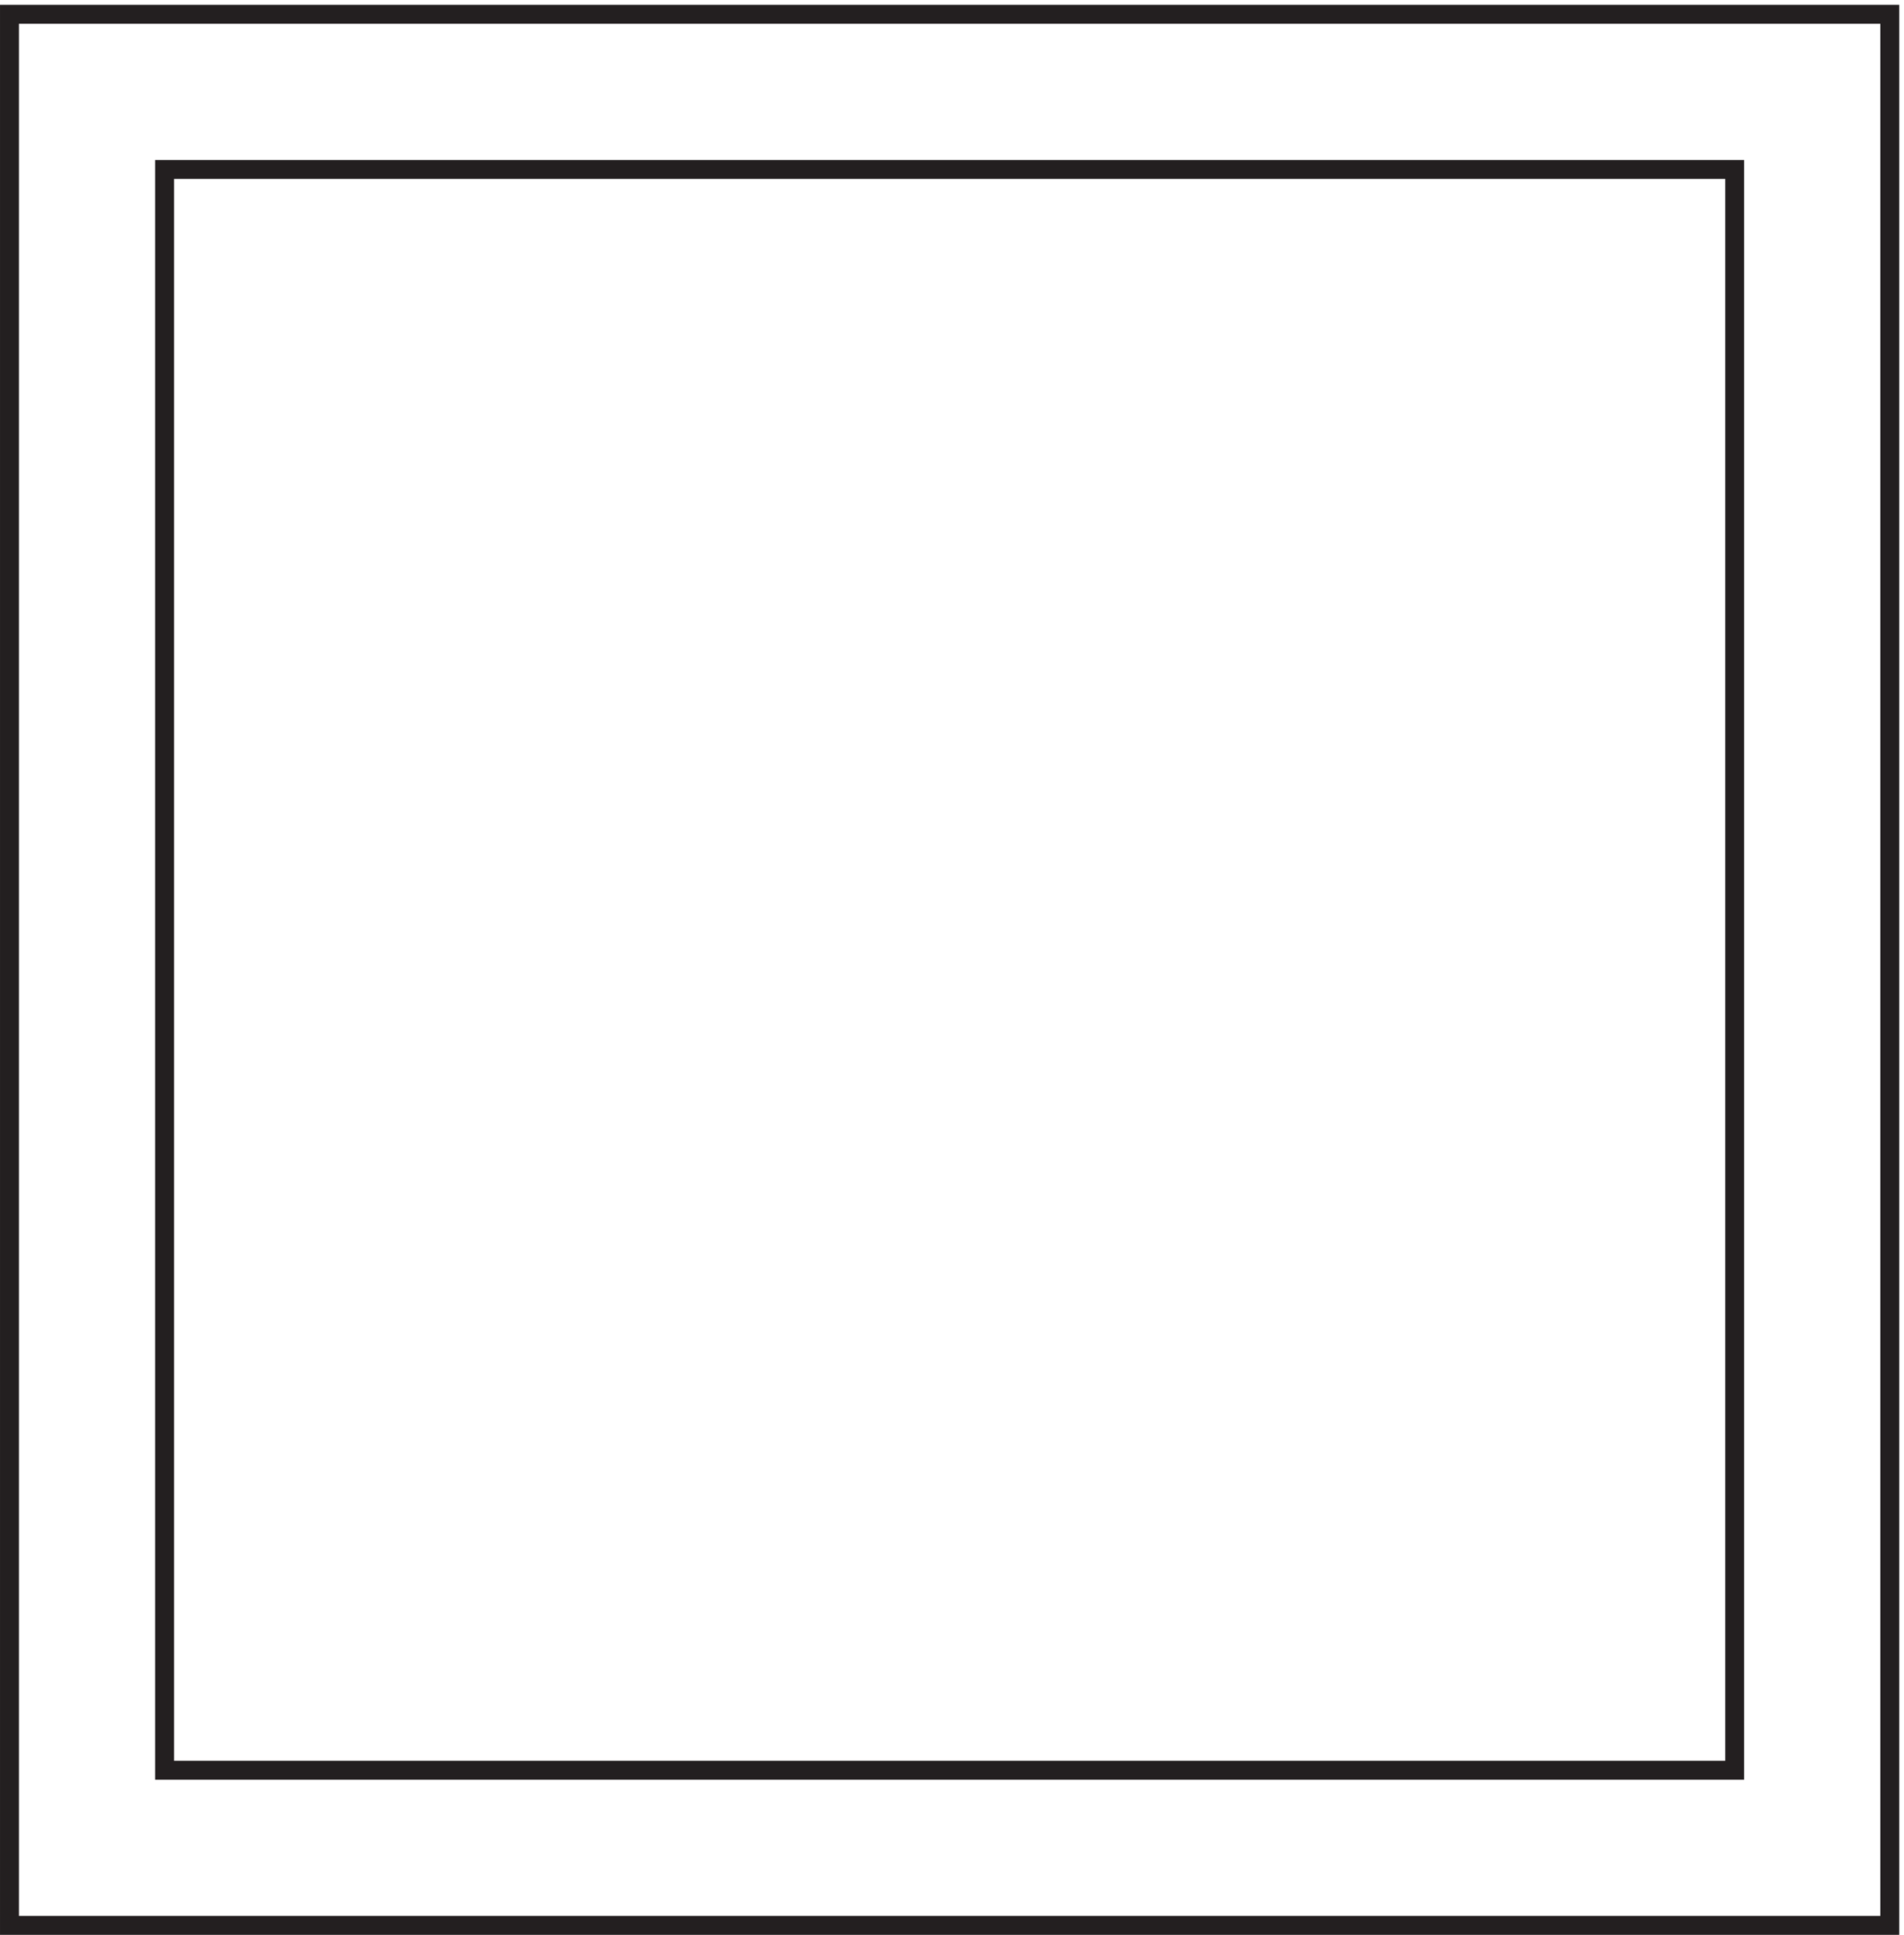
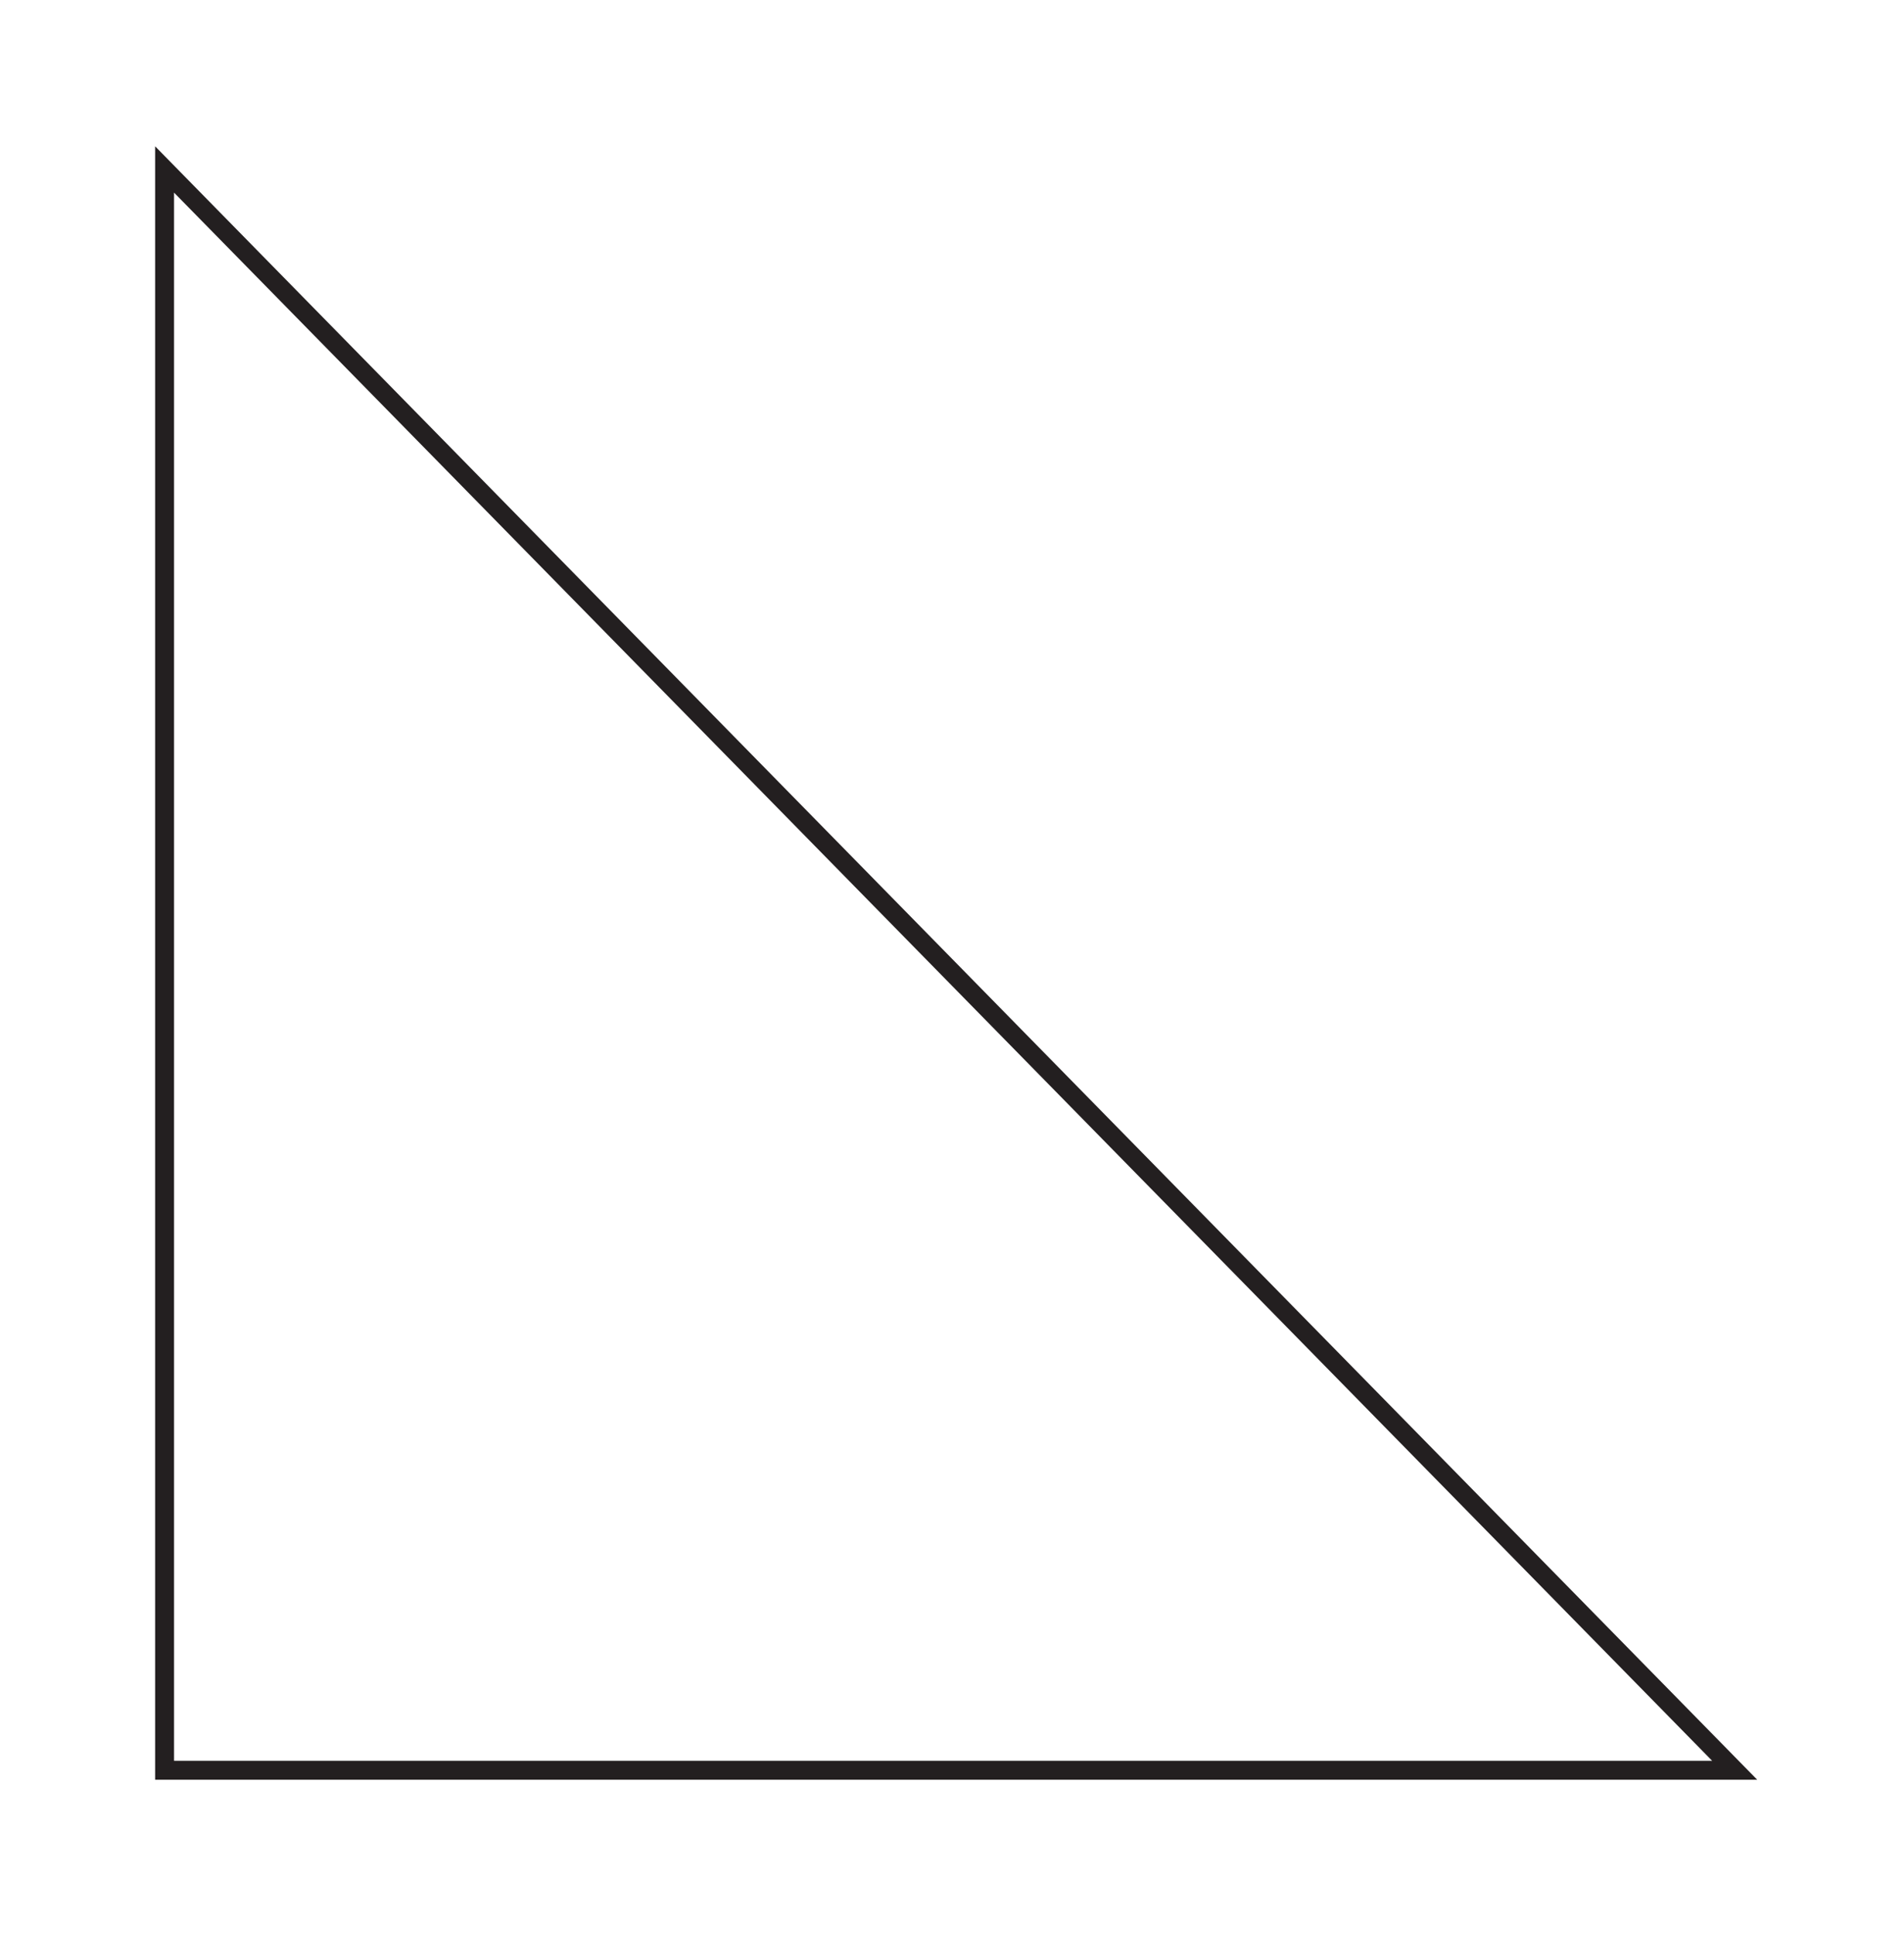
<svg xmlns="http://www.w3.org/2000/svg" xml:space="preserve" width="100.4" height="102">
-   <path d="M3.332 760.668V3.168h745.5v757.5Z" style="fill:none;stroke:#231f20;stroke-width:7.5;stroke-linecap:butt;stroke-linejoin:miter;stroke-miterlimit:10;stroke-dasharray:none;stroke-opacity:1" transform="matrix(.133 0 0 -.133 .056 101.922)" />
-   <path d="M64.832 699.164v-634.5h622.5v634.5Z" style="fill:none;stroke:#231f20;stroke-width:7.5;stroke-linecap:butt;stroke-linejoin:miter;stroke-miterlimit:10;stroke-dasharray:none;stroke-opacity:1" transform="matrix(.133 0 0 -.133 .056 101.922)" />
+   <path d="M64.832 699.164v-634.5h622.5Z" style="fill:none;stroke:#231f20;stroke-width:7.5;stroke-linecap:butt;stroke-linejoin:miter;stroke-miterlimit:10;stroke-dasharray:none;stroke-opacity:1" transform="matrix(.133 0 0 -.133 .056 101.922)" />
</svg>